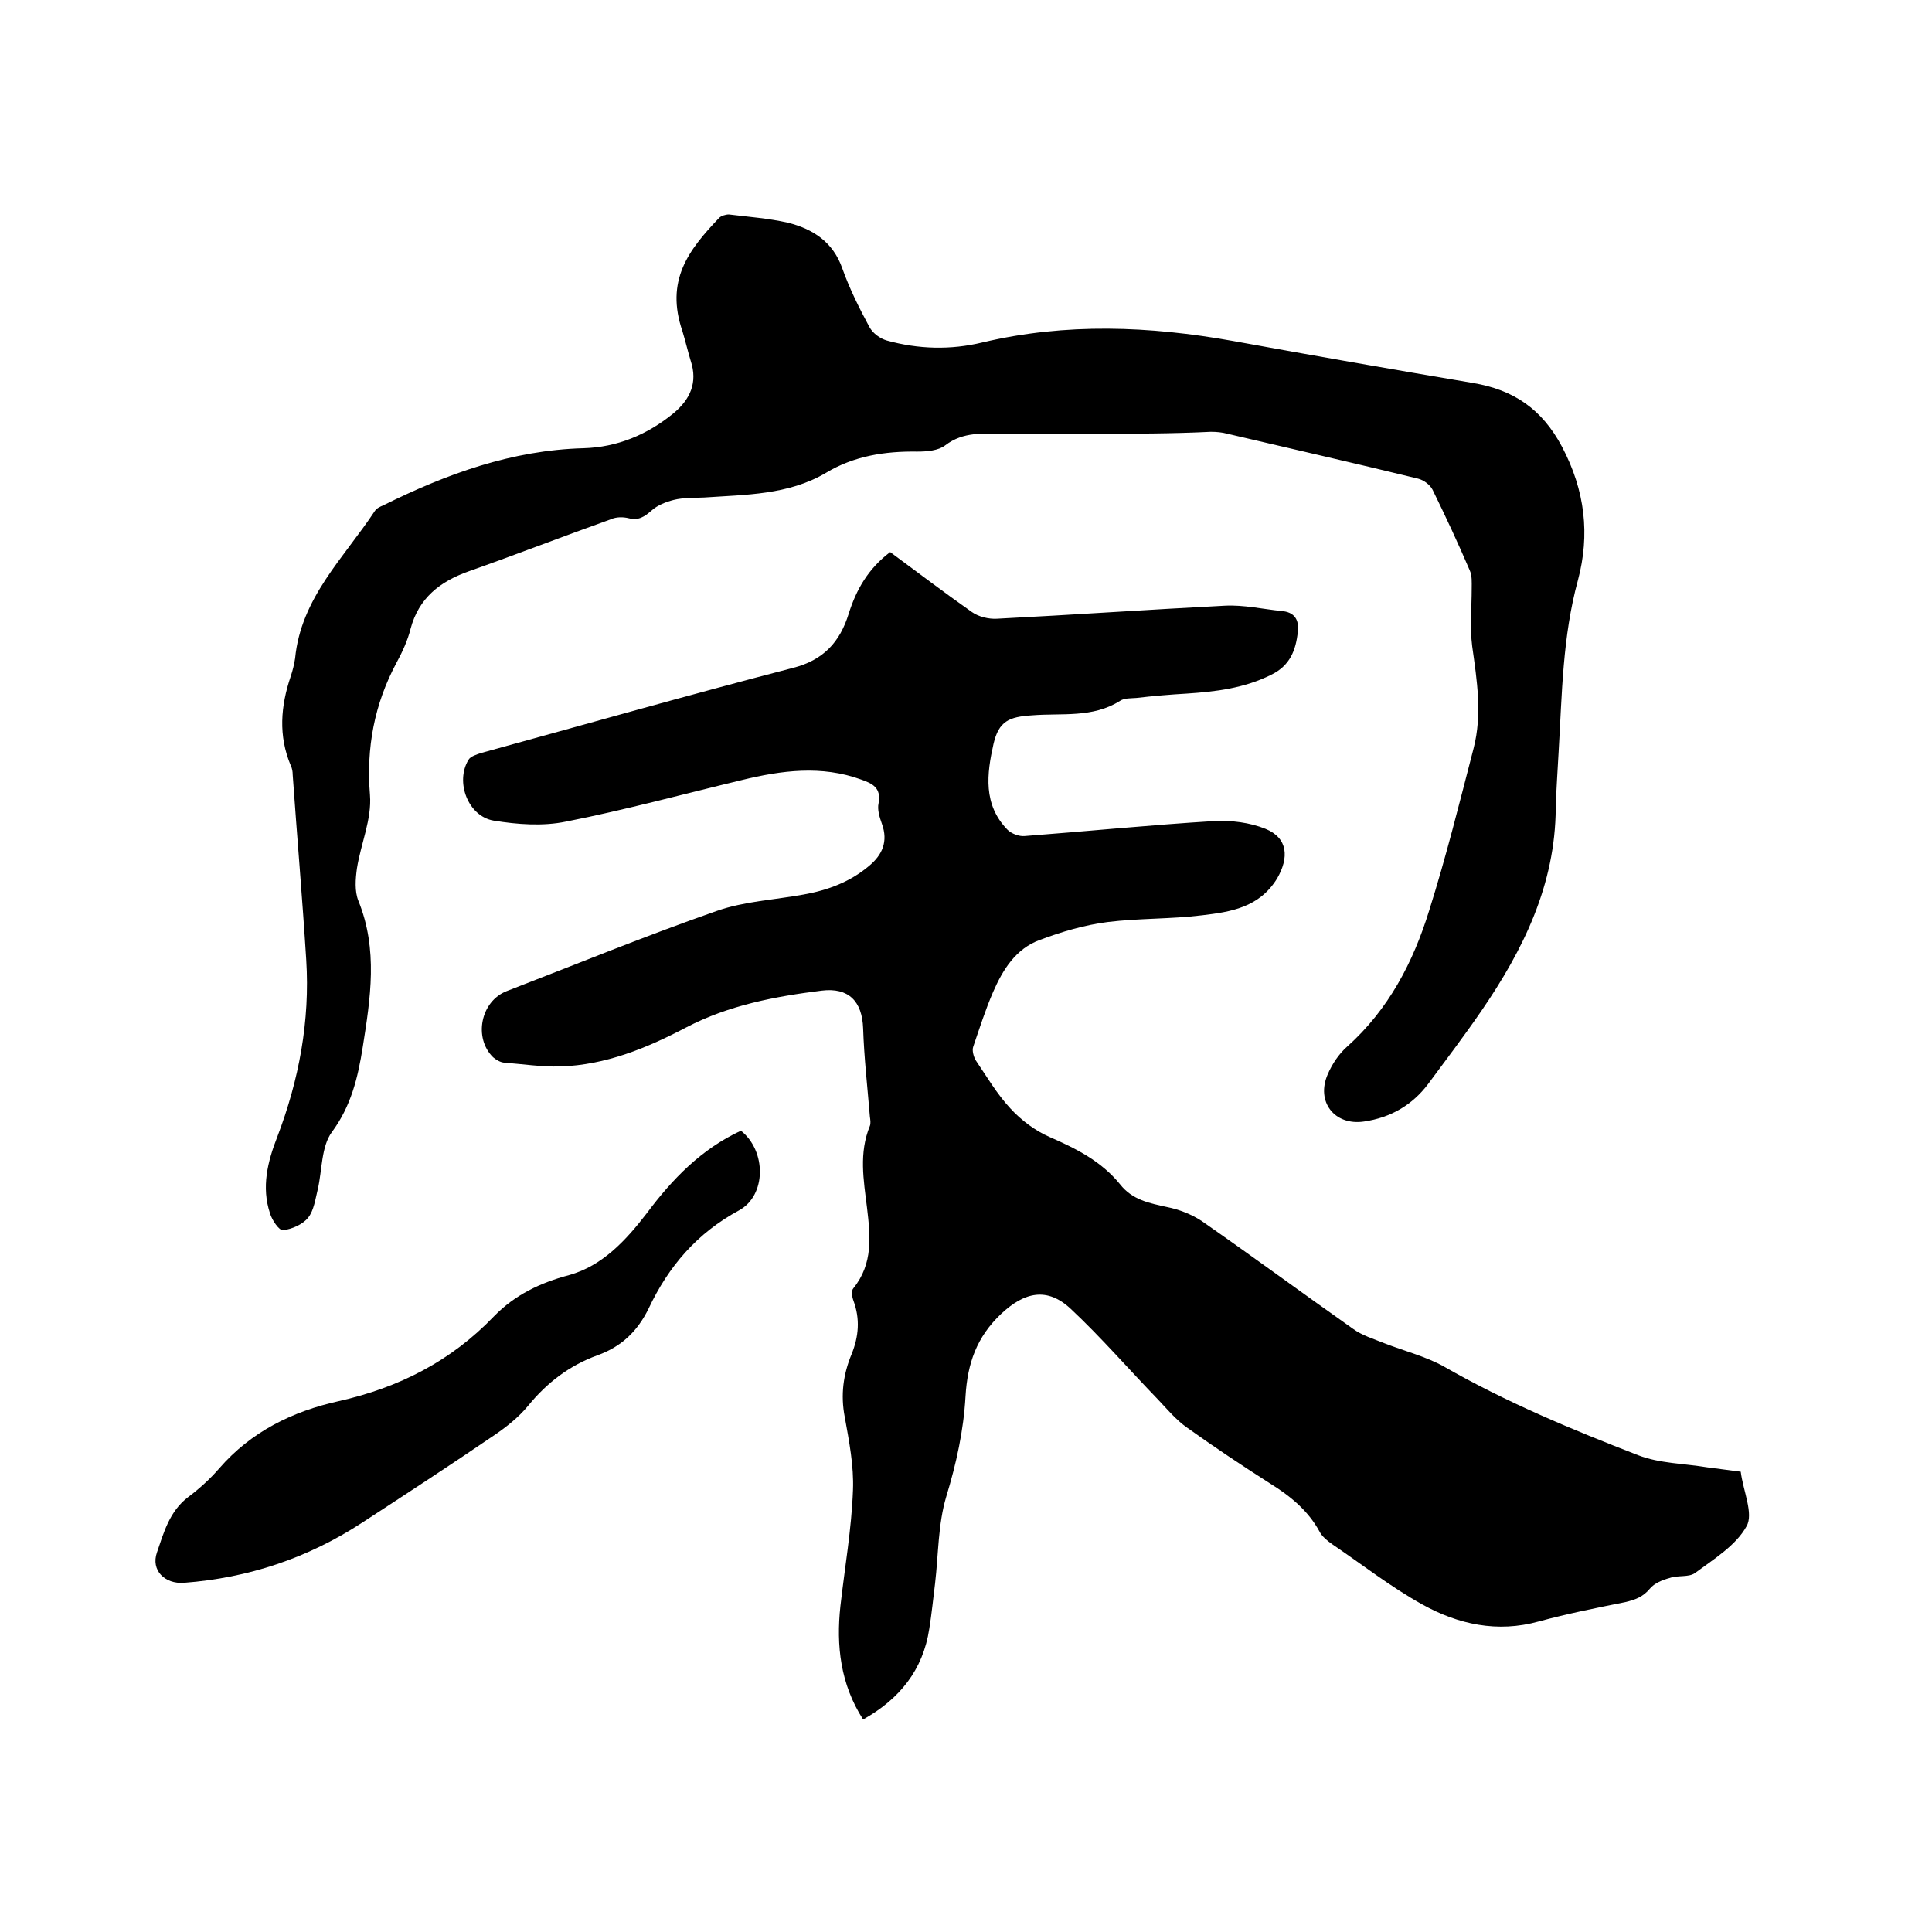
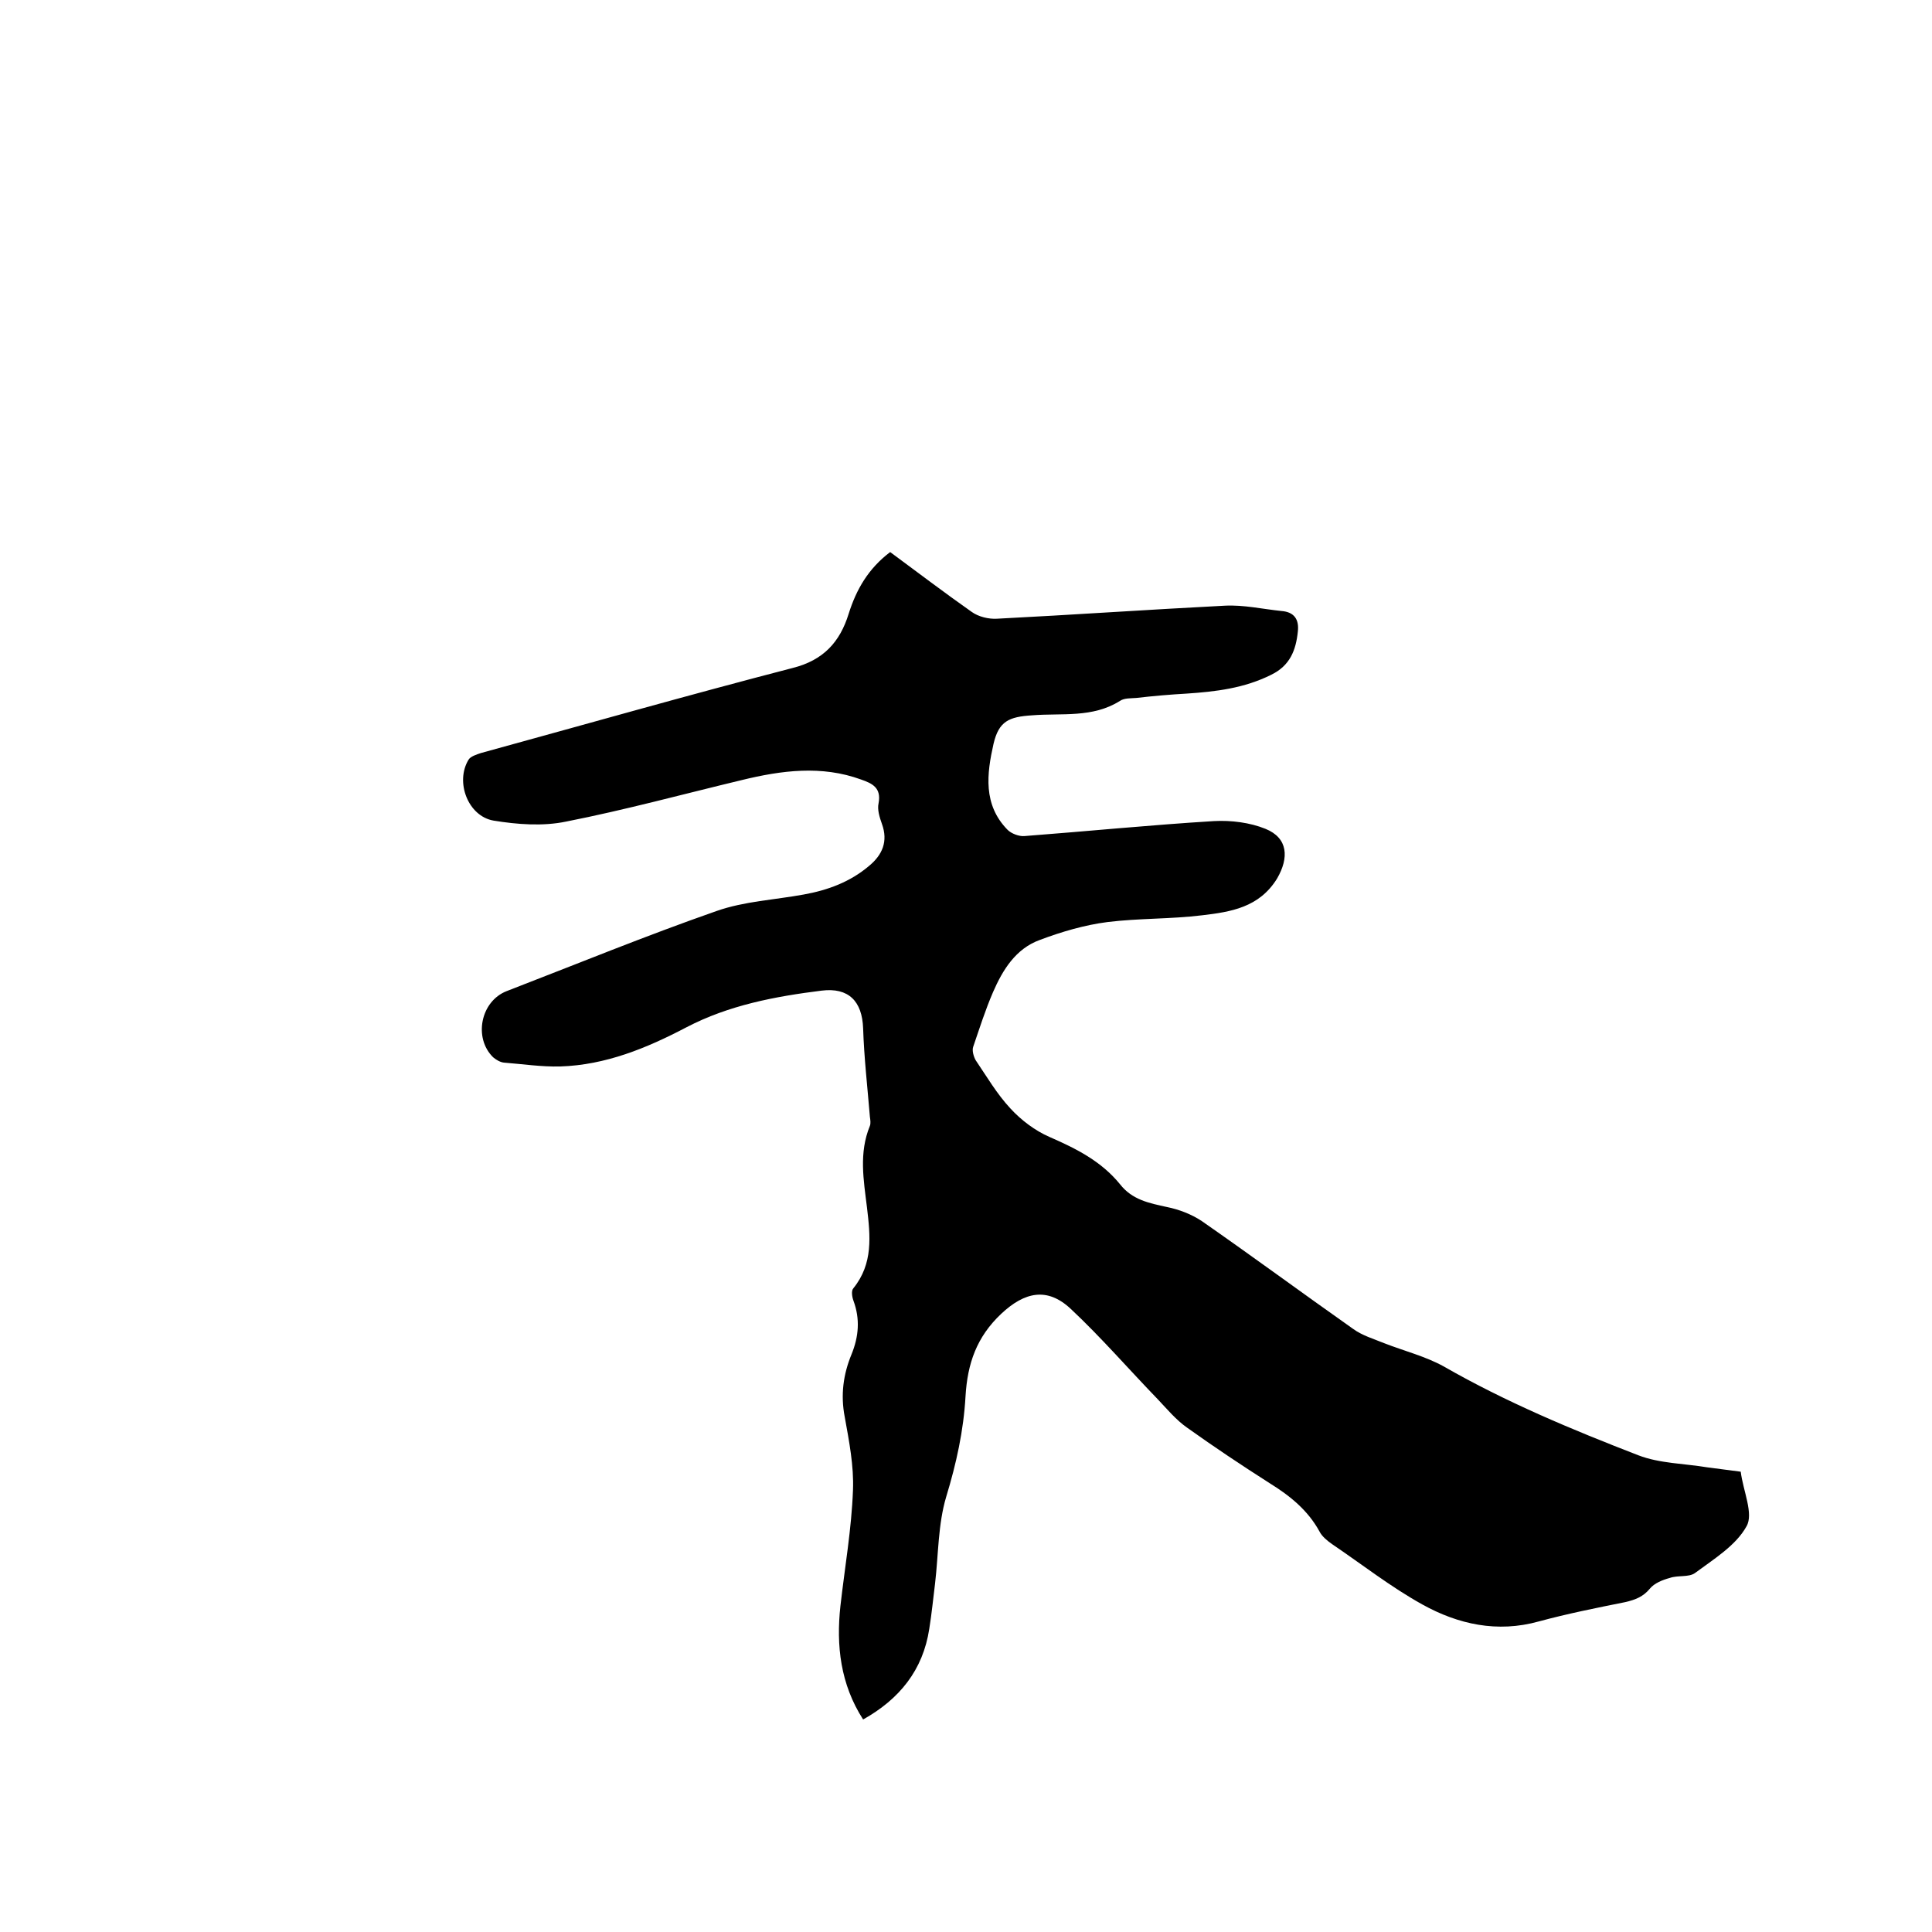
<svg xmlns="http://www.w3.org/2000/svg" enable-background="new 0 0 400 400" viewBox="0 0 400 400">
  <path d="m360.4 304.7c.5 4 2.7 8.7 1.2 11.3-2.2 4-6.8 6.8-10.7 9.7-1.3.9-3.5.4-5.2 1-1.5.4-3.2 1.1-4.1 2.2-1.4 1.7-3 2.3-5.1 2.8-6 1.2-12 2.4-17.9 4-8.6 2.4-16.7.6-24.1-3.5-6.5-3.6-12.5-8.3-18.7-12.5-1-.7-2.1-1.6-2.6-2.6-2.4-4.4-6.1-7.4-10.3-10-5.8-3.7-11.5-7.5-17.1-11.5-2.3-1.6-4.2-3.9-6.1-5.9-6-6.2-11.7-12.8-18-18.7-4.9-4.6-9.6-3.5-14.4 1-5.1 4.8-7 10.3-7.4 17.1-.4 7.1-1.9 13.9-4 20.8-1.7 5.7-1.6 11.9-2.3 17.9-.4 3.2-.7 6.3-1.2 9.4-1.3 8.6-6.2 14.6-13.7 18.8-4.7-7.3-5.6-15.3-4.7-23.5.9-8 2.3-15.9 2.6-24 .2-5-.8-10.1-1.7-15.1-.9-4.6-.3-8.9 1.4-13 1.5-3.7 1.8-7.3.4-11.1-.3-.8-.5-2.1 0-2.6 4.1-5.1 3.5-10.8 2.8-16.7-.7-5.7-1.7-11.3.6-16.9.2-.5.1-1.2 0-1.9-.5-6.1-1.2-12.2-1.4-18.3-.2-5.6-3-8.5-8.6-7.8-9.6 1.2-19.2 3-28 7.6-8.2 4.3-16.7 7.8-26.1 8.1-3.9.1-7.8-.5-11.7-.8-.8-.1-1.6-.6-2.2-1.1-4.1-4-2.6-11.6 2.8-13.7 14.5-5.6 28.9-11.5 43.5-16.6 5.7-2 12-2.3 18-3.4 5-.9 9.6-2.6 13.5-5.9 2.8-2.3 4-5.1 2.7-8.7-.5-1.4-1-3-.7-4.3.6-3.2-1.3-4.1-3.6-4.9-8.2-3-16.5-1.9-24.7.1-12.1 2.9-24.2 6.2-36.4 8.6-4.8 1-10.1.6-15-.2-5.3-.9-8-8-5.2-12.6.4-.7 1.7-1.1 2.6-1.4 21.5-5.9 42.9-12 64.5-17.6 6.4-1.6 9.8-5.4 11.6-11.2 1.6-5.1 4.1-9.4 8.6-12.8 5.7 4.2 11.2 8.4 16.9 12.4 1.4 1 3.5 1.5 5.2 1.4 15.7-.8 31.5-1.9 47.2-2.7 3.9-.2 7.8.7 11.7 1.1 2.7.2 3.7 1.8 3.4 4.3-.4 3.8-1.6 7-5.5 8.9-5.6 2.8-11.5 3.5-17.5 3.9-3.5.2-7 .5-10.4.9-1.2.1-2.5 0-3.4.6-5.7 3.6-12.1 2.5-18.2 3-4.8.3-6.9 1.2-8 5.9-1.4 6.2-2.2 12.6 2.9 17.8.8.8 2.4 1.4 3.5 1.3 13.1-1 26.1-2.3 39.2-3.1 3.6-.2 7.5.3 10.7 1.6 4.7 1.9 4.9 6 2.4 10.3-3.7 6-9.6 6.9-15.5 7.6-6.5.8-13.1.6-19.6 1.4-4.7.6-9.5 2-14 3.7-5 1.8-7.7 6.2-9.7 10.8-1.6 3.7-2.8 7.5-4.1 11.3-.3.8.1 2.1.5 2.8 2.3 3.4 4.4 7 7.2 10 2.2 2.4 5.1 4.6 8.1 5.9 5.5 2.4 10.7 5 14.6 9.8 2.5 3.2 6 3.9 9.7 4.7 2.5.5 5.1 1.5 7.2 2.9 10.5 7.3 20.8 14.9 31.3 22.3 1.9 1.4 4.3 2.1 6.5 3 4.1 1.6 8.5 2.7 12.3 4.8 12.9 7.4 26.6 13.1 40.3 18.4 4.4 1.7 9.5 1.7 14.3 2.5 2.3.3 4.5.6 6.9.9z" />
-   <path d="m226.5 89.8c-6.2 0-12.5 0-18.7 0-4.2 0-8.3-.5-12.1 2.4-1.4 1.1-3.8 1.3-5.8 1.3-6.7-.1-13.1.9-18.9 4.4-7.8 4.6-16.6 4.5-25.2 5.1-2.1.1-4.3 0-6.3.5-1.6.4-3.4 1.1-4.6 2.2-1.5 1.3-2.7 2.1-4.7 1.6-1.2-.3-2.6-.3-3.7.2-9.8 3.5-19.6 7.3-29.5 10.8-5.9 2.1-10.3 5.5-12 11.9-.6 2.4-1.7 4.8-2.9 7-4.6 8.6-6.3 17.6-5.5 27.4.4 5-1.9 10.1-2.7 15.2-.3 2.2-.5 4.7.3 6.7 4.1 10.1 2.5 20.2.9 30.3-1 6.3-2.4 12.2-6.4 17.6-2.2 3-2 7.9-2.9 11.8-.5 2-.8 4.4-2 5.9-1.1 1.4-3.4 2.4-5.2 2.6-.8.1-2.3-2.1-2.7-3.5-1.8-5.4-.5-10.7 1.5-15.8 4.5-11.8 6.8-24 6-36.7-.8-12.8-1.9-25.5-2.8-38.3 0-.6-.1-1.3-.4-1.9-2.6-6.2-2.1-12.3 0-18.5.4-1.2.7-2.4.9-3.7 1.2-12.5 10.1-20.8 16.5-30.5.4-.6 1.1-.9 1.8-1.2 13.1-6.5 26.6-11.4 41.4-11.8 7-.2 13.2-2.8 18.6-7.2 3.5-2.9 5.1-6.4 3.6-10.9-.6-2-1.1-4.1-1.7-6.1-3.6-10.5 1.2-16.8 7.6-23.5.4-.4 1.3-.7 2-.7 4.1.5 8.2.8 12.2 1.7 5.2 1.3 9.4 4 11.3 9.5 1.5 4.2 3.5 8.2 5.6 12.1.7 1.3 2.2 2.4 3.6 2.8 6.5 1.8 13.2 2 19.8.4 17.3-4.1 34.6-3.4 51.9-.3 16.5 3 33.1 5.9 49.7 8.7 8.3 1.4 14.2 5.3 18.4 13.2 4.8 9.1 5.8 18.2 3.3 27.6-3.2 11.7-3.3 23.6-4 35.5-.2 3.9-.5 7.8-.6 11.7-.1 15.9-6.7 29.3-15.4 42-3.5 5.1-7.3 10.1-11 15.1-3.3 4.4-7.8 7-13.3 7.8-6.1.9-10-4.1-7.5-9.8.9-2.1 2.3-4.2 4-5.7 8.6-7.7 13.7-17.5 17-28.2 3.5-11.1 6.3-22.4 9.2-33.6 1.8-7 .7-14-.3-21.1-.5-3.9-.1-8-.1-12 0-1.2.1-2.6-.4-3.7-2.4-5.6-5-11.2-7.7-16.7-.5-1-1.8-2-3-2.3-13.1-3.2-26.3-6.2-39.5-9.3-1.1-.3-2.3-.4-3.4-.4-8.1.4-16.2.4-24.2.4z" />
-   <path d="m153.4 234.1c5.3 4.2 5.3 13.4-.4 16.5-8.7 4.7-14.6 11.6-18.7 20.3-2.3 4.7-5.6 7.9-10.6 9.7-5.8 2.1-10.5 5.7-14.4 10.5-1.9 2.3-4.4 4.3-6.9 6-9.1 6.2-18.3 12.2-27.5 18.2-11.2 7.3-23.5 11.4-36.8 12.4-4 .3-6.9-2.6-5.6-6.3 1.4-4.1 2.6-8.5 6.4-11.4 2.4-1.8 4.6-3.8 6.5-6 6.6-7.6 15.2-11.8 24.7-13.9 12.5-2.8 23.3-8.3 32.2-17.6 4.3-4.4 9.5-6.9 15.5-8.5 6.9-1.9 11.8-7.2 16.1-12.8 5.3-7.1 11.3-13.3 19.5-17.1z" />
+   <path d="m153.4 234.1z" />
</svg>